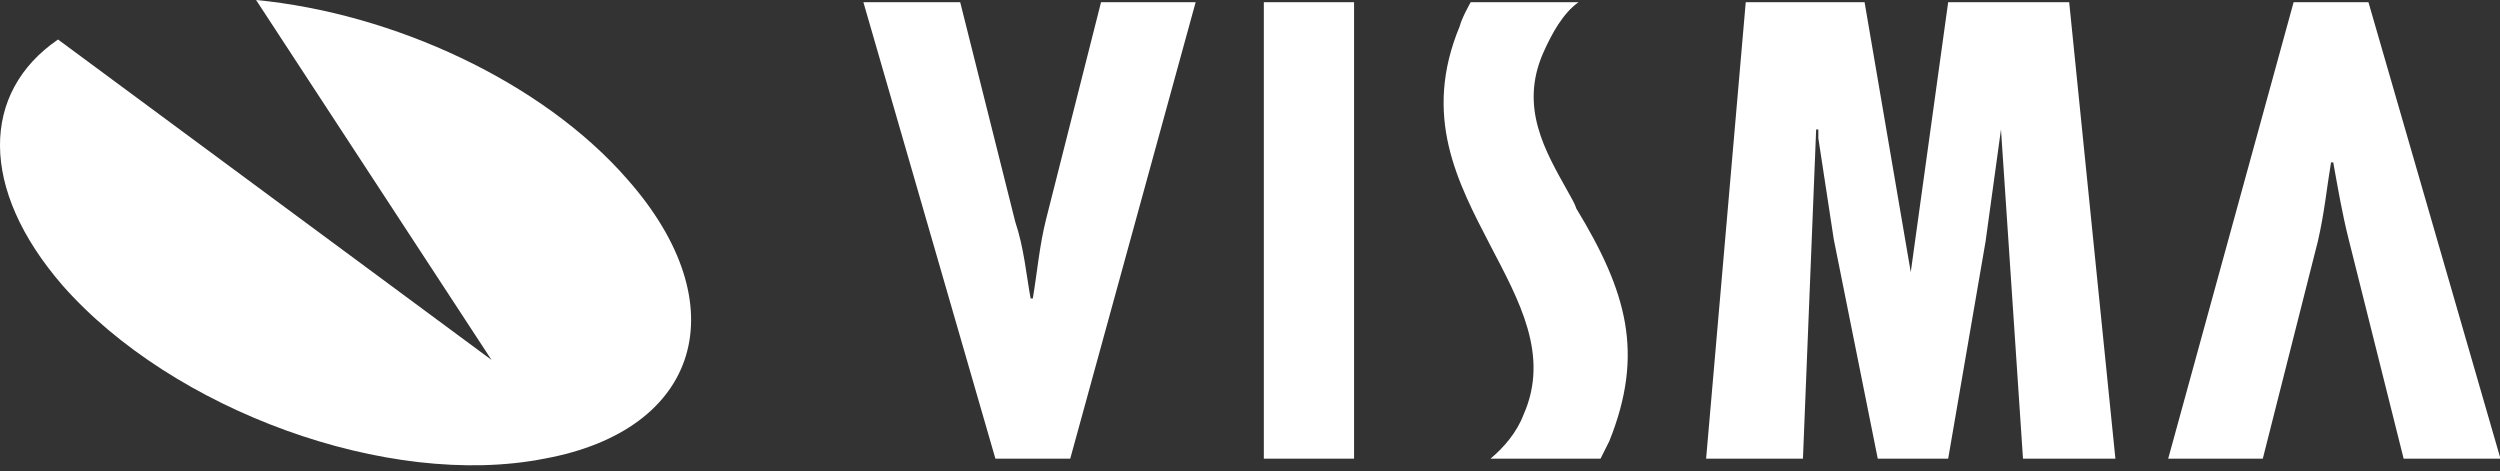
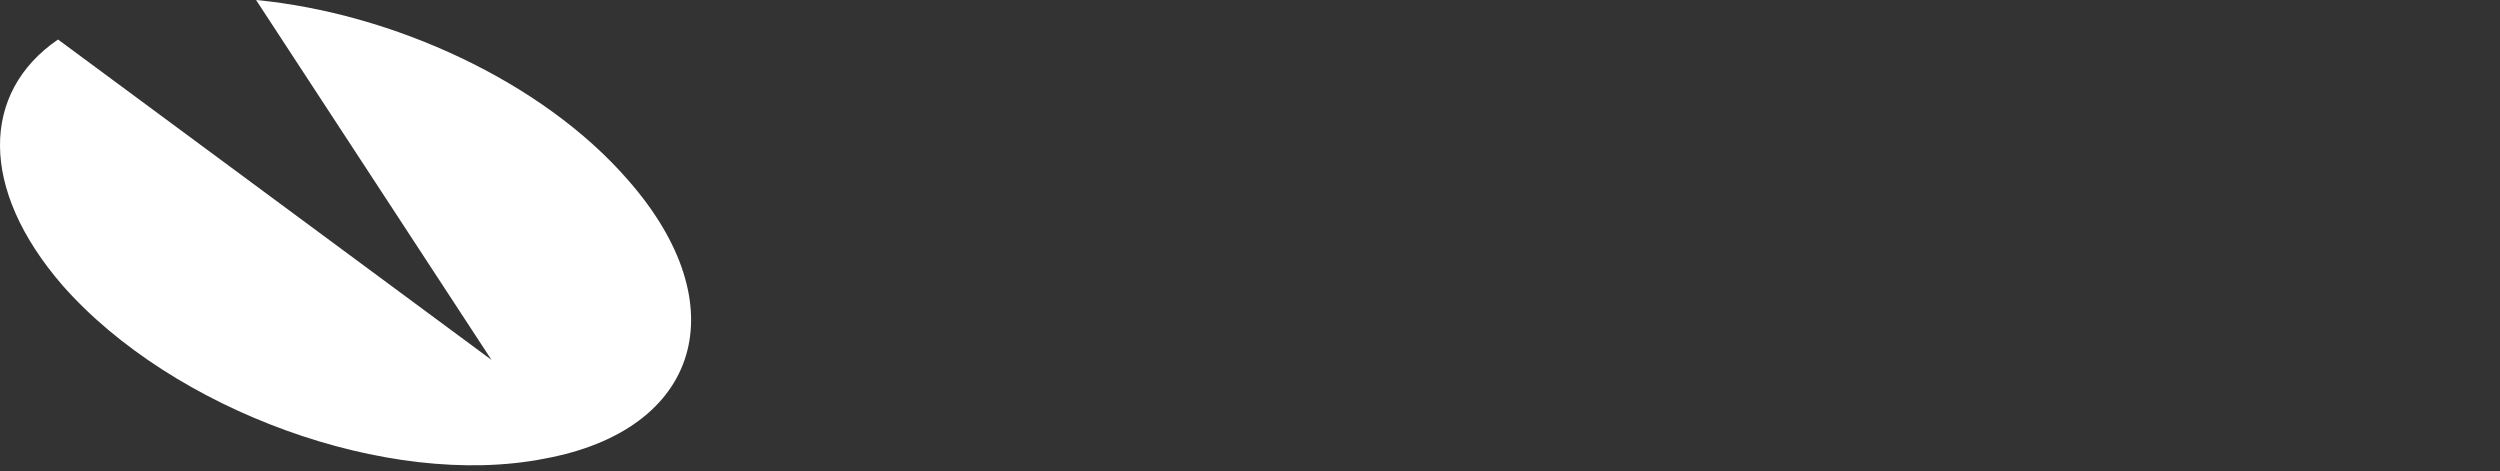
<svg xmlns="http://www.w3.org/2000/svg" width="350" height="66" viewBox="0 0 350 66" fill="none">
  <rect x="0" y="0" width="350" height="66" fill="#333333" stroke="none" />
  <g clip-path="url(#clip0_887_1059)">
    <path fill-rule="evenodd" clip-rule="evenodd" d="M35.851 0C54.95 1.844 75.898 11.367 87.913 25.194C103.316 42.707 98.08 60.221 76.206 64.213C54.334 68.515 24.144 57.456 8.742 39.941C-2.966 26.421 -2.656 12.903 8.125 5.531L68.812 50.388L35.851 0Z" fill="white" />
-     <path fill-rule="evenodd" clip-rule="evenodd" d="M336.511 64.214L328.811 33.489C327.882 29.804 327.268 26.117 326.654 22.737H326.344C325.73 26.424 325.42 29.804 324.496 33.796L316.791 64.214H303.546L321.107 0.308H331.582L350.067 64.214H336.511ZM134.428 0.308L142.13 31.031C143.362 34.718 143.67 38.408 144.286 41.783H144.595C145.211 38.098 145.519 34.409 146.443 30.724L154.145 0.308H167.391L149.832 64.214H139.357L120.874 0.308H134.428ZM176.937 0.308H189.569V64.214H176.937V0.308ZM261.041 0.308L267.506 38.1L272.744 0.308H289.686L296.156 64.214H283.219L280.138 18.128L277.981 33.796L272.744 64.214H262.887L256.725 33.489L254.569 19.357V18.128H254.261L252.412 64.214H238.856L244.404 0.308H261.041ZM220.991 0.308C218.835 1.844 217.297 4.608 216.064 7.373C212.675 15.055 216.37 21.198 219.451 26.729C219.761 27.344 220.38 28.265 220.683 29.187C227.769 40.861 230.234 49.463 225.307 61.752L224.075 64.212H208.67C210.519 62.673 212.365 60.527 213.289 58.067C216.989 49.77 212.675 42.091 208.67 34.407C204.051 25.498 199.119 16.282 204.357 3.684C204.667 2.455 205.9 0.304 205.9 0.304H220.991V0.308Z" fill="white" />
  </g>
  <defs>
    <clipPath id="clip0_887_1059">
      <rect width="350" height="65.453" fill="white" />
    </clipPath>
  </defs>
</svg>